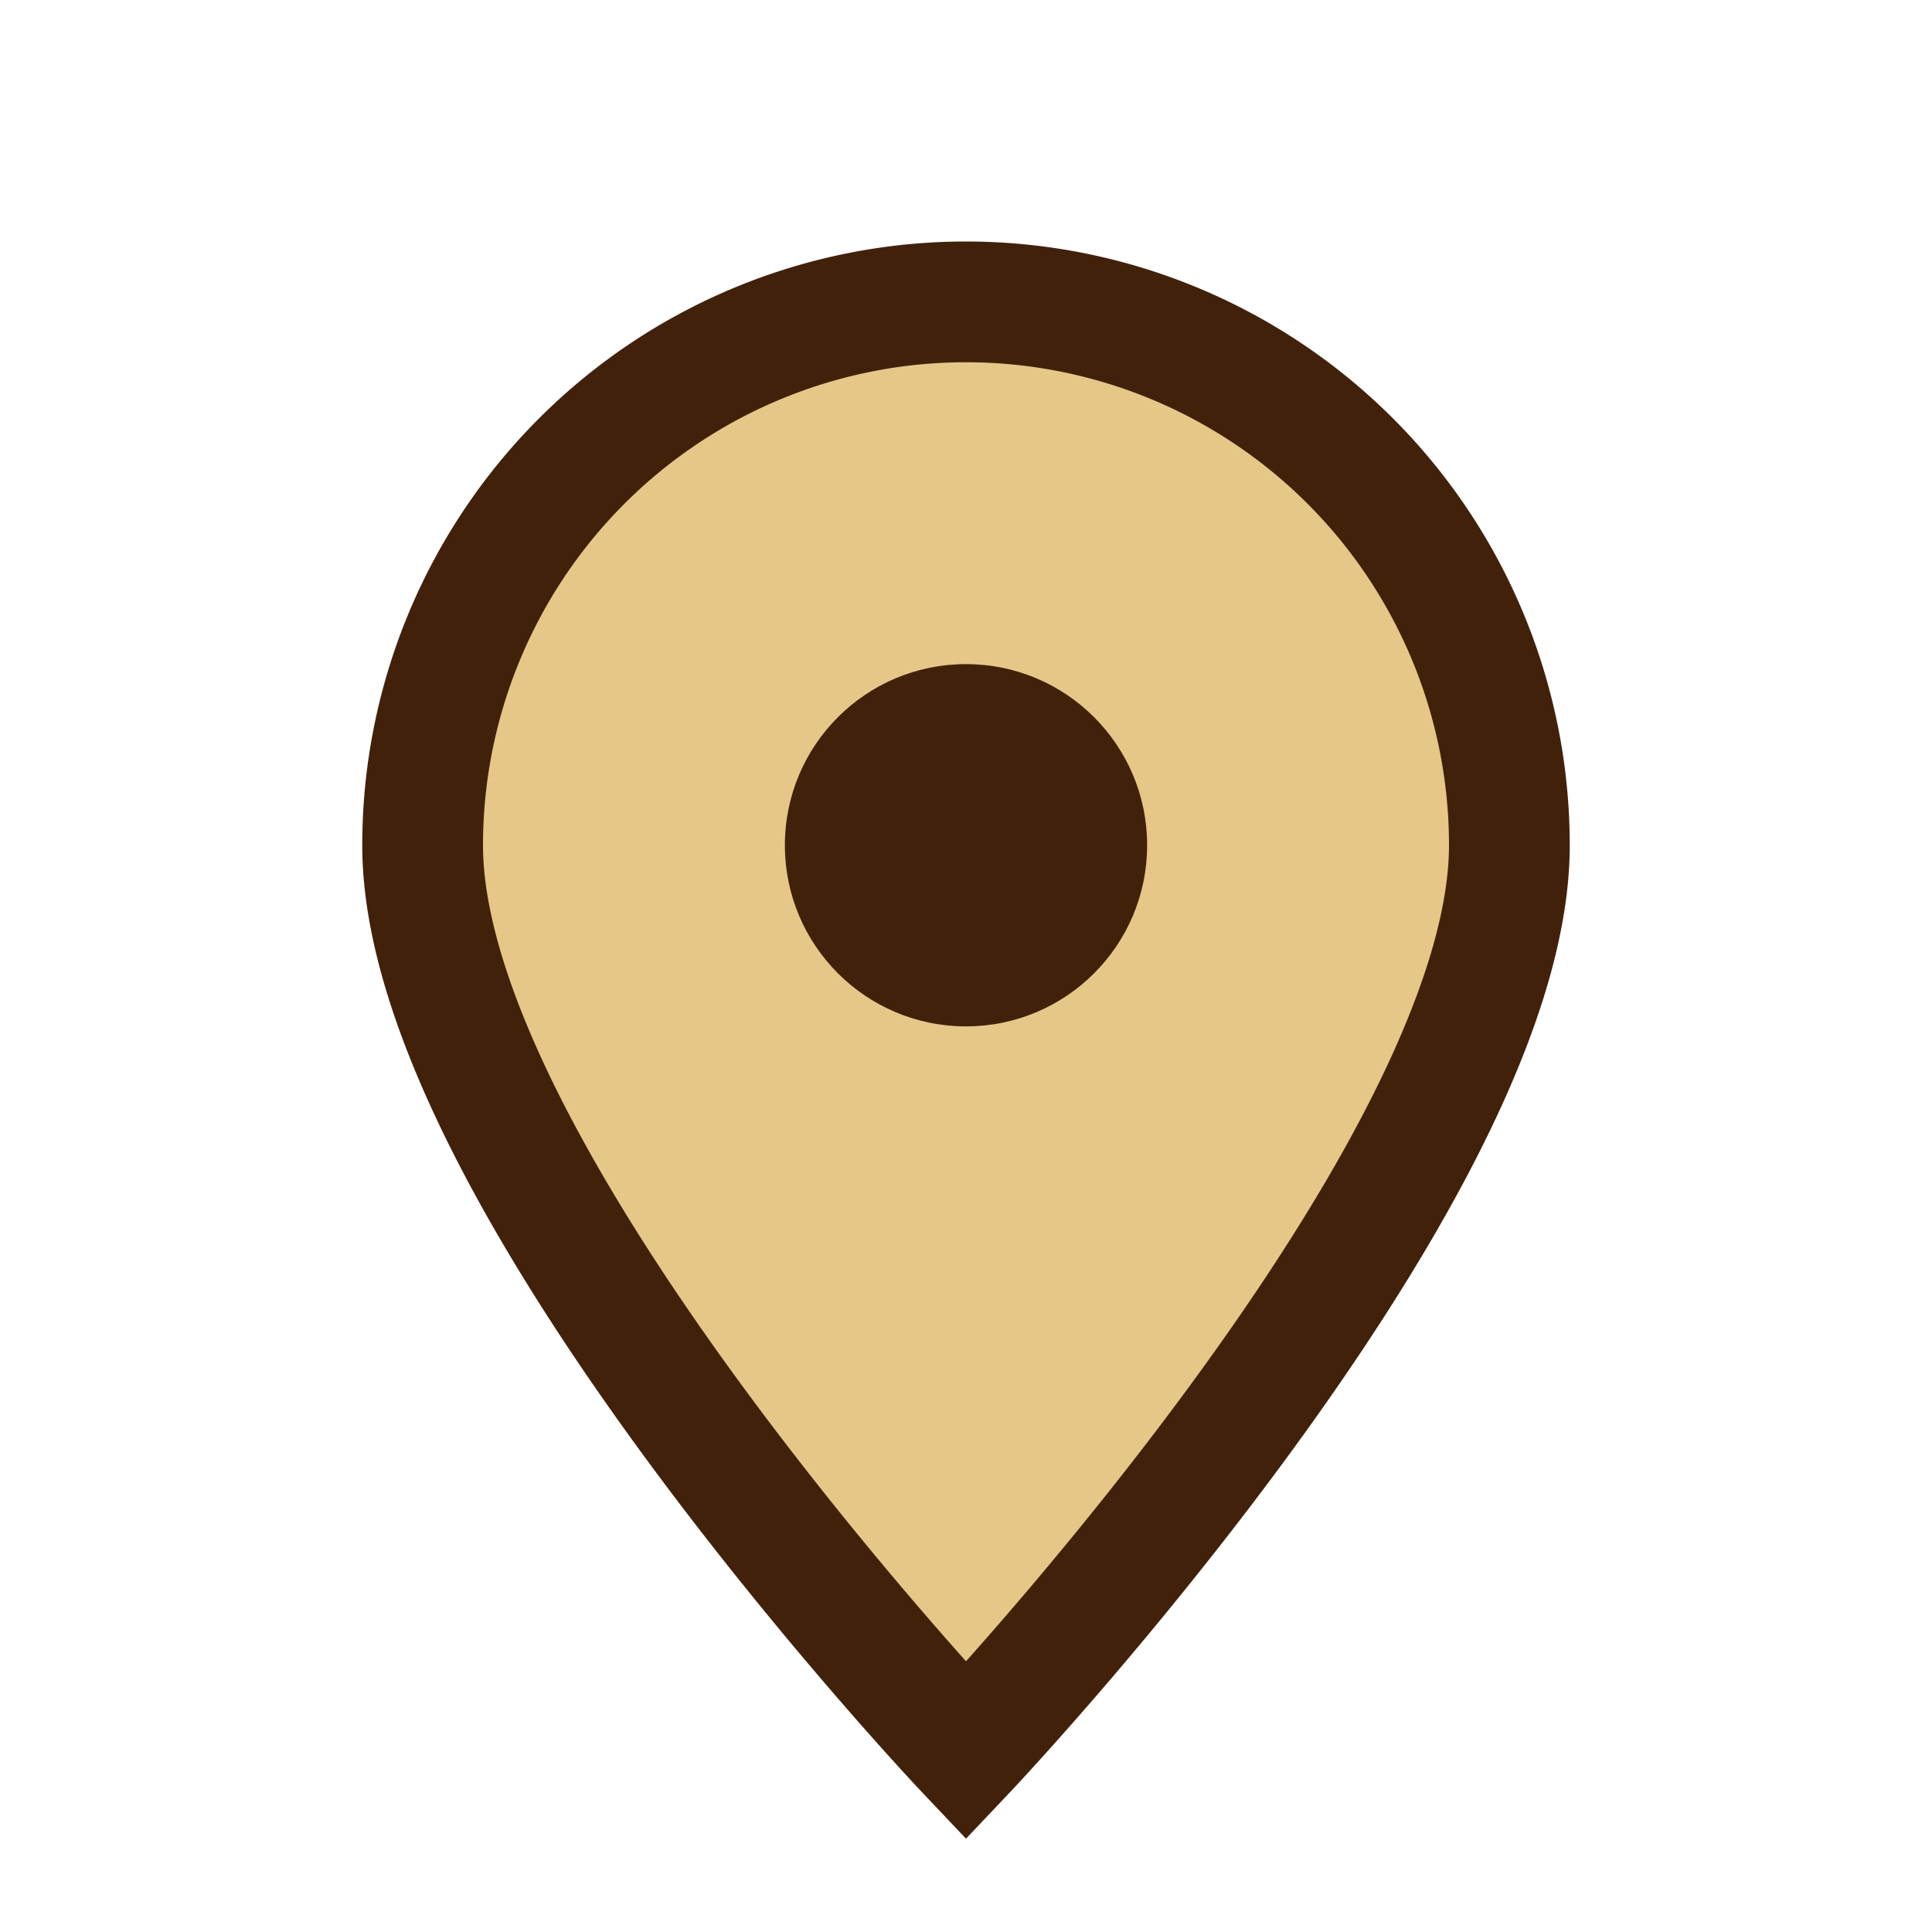
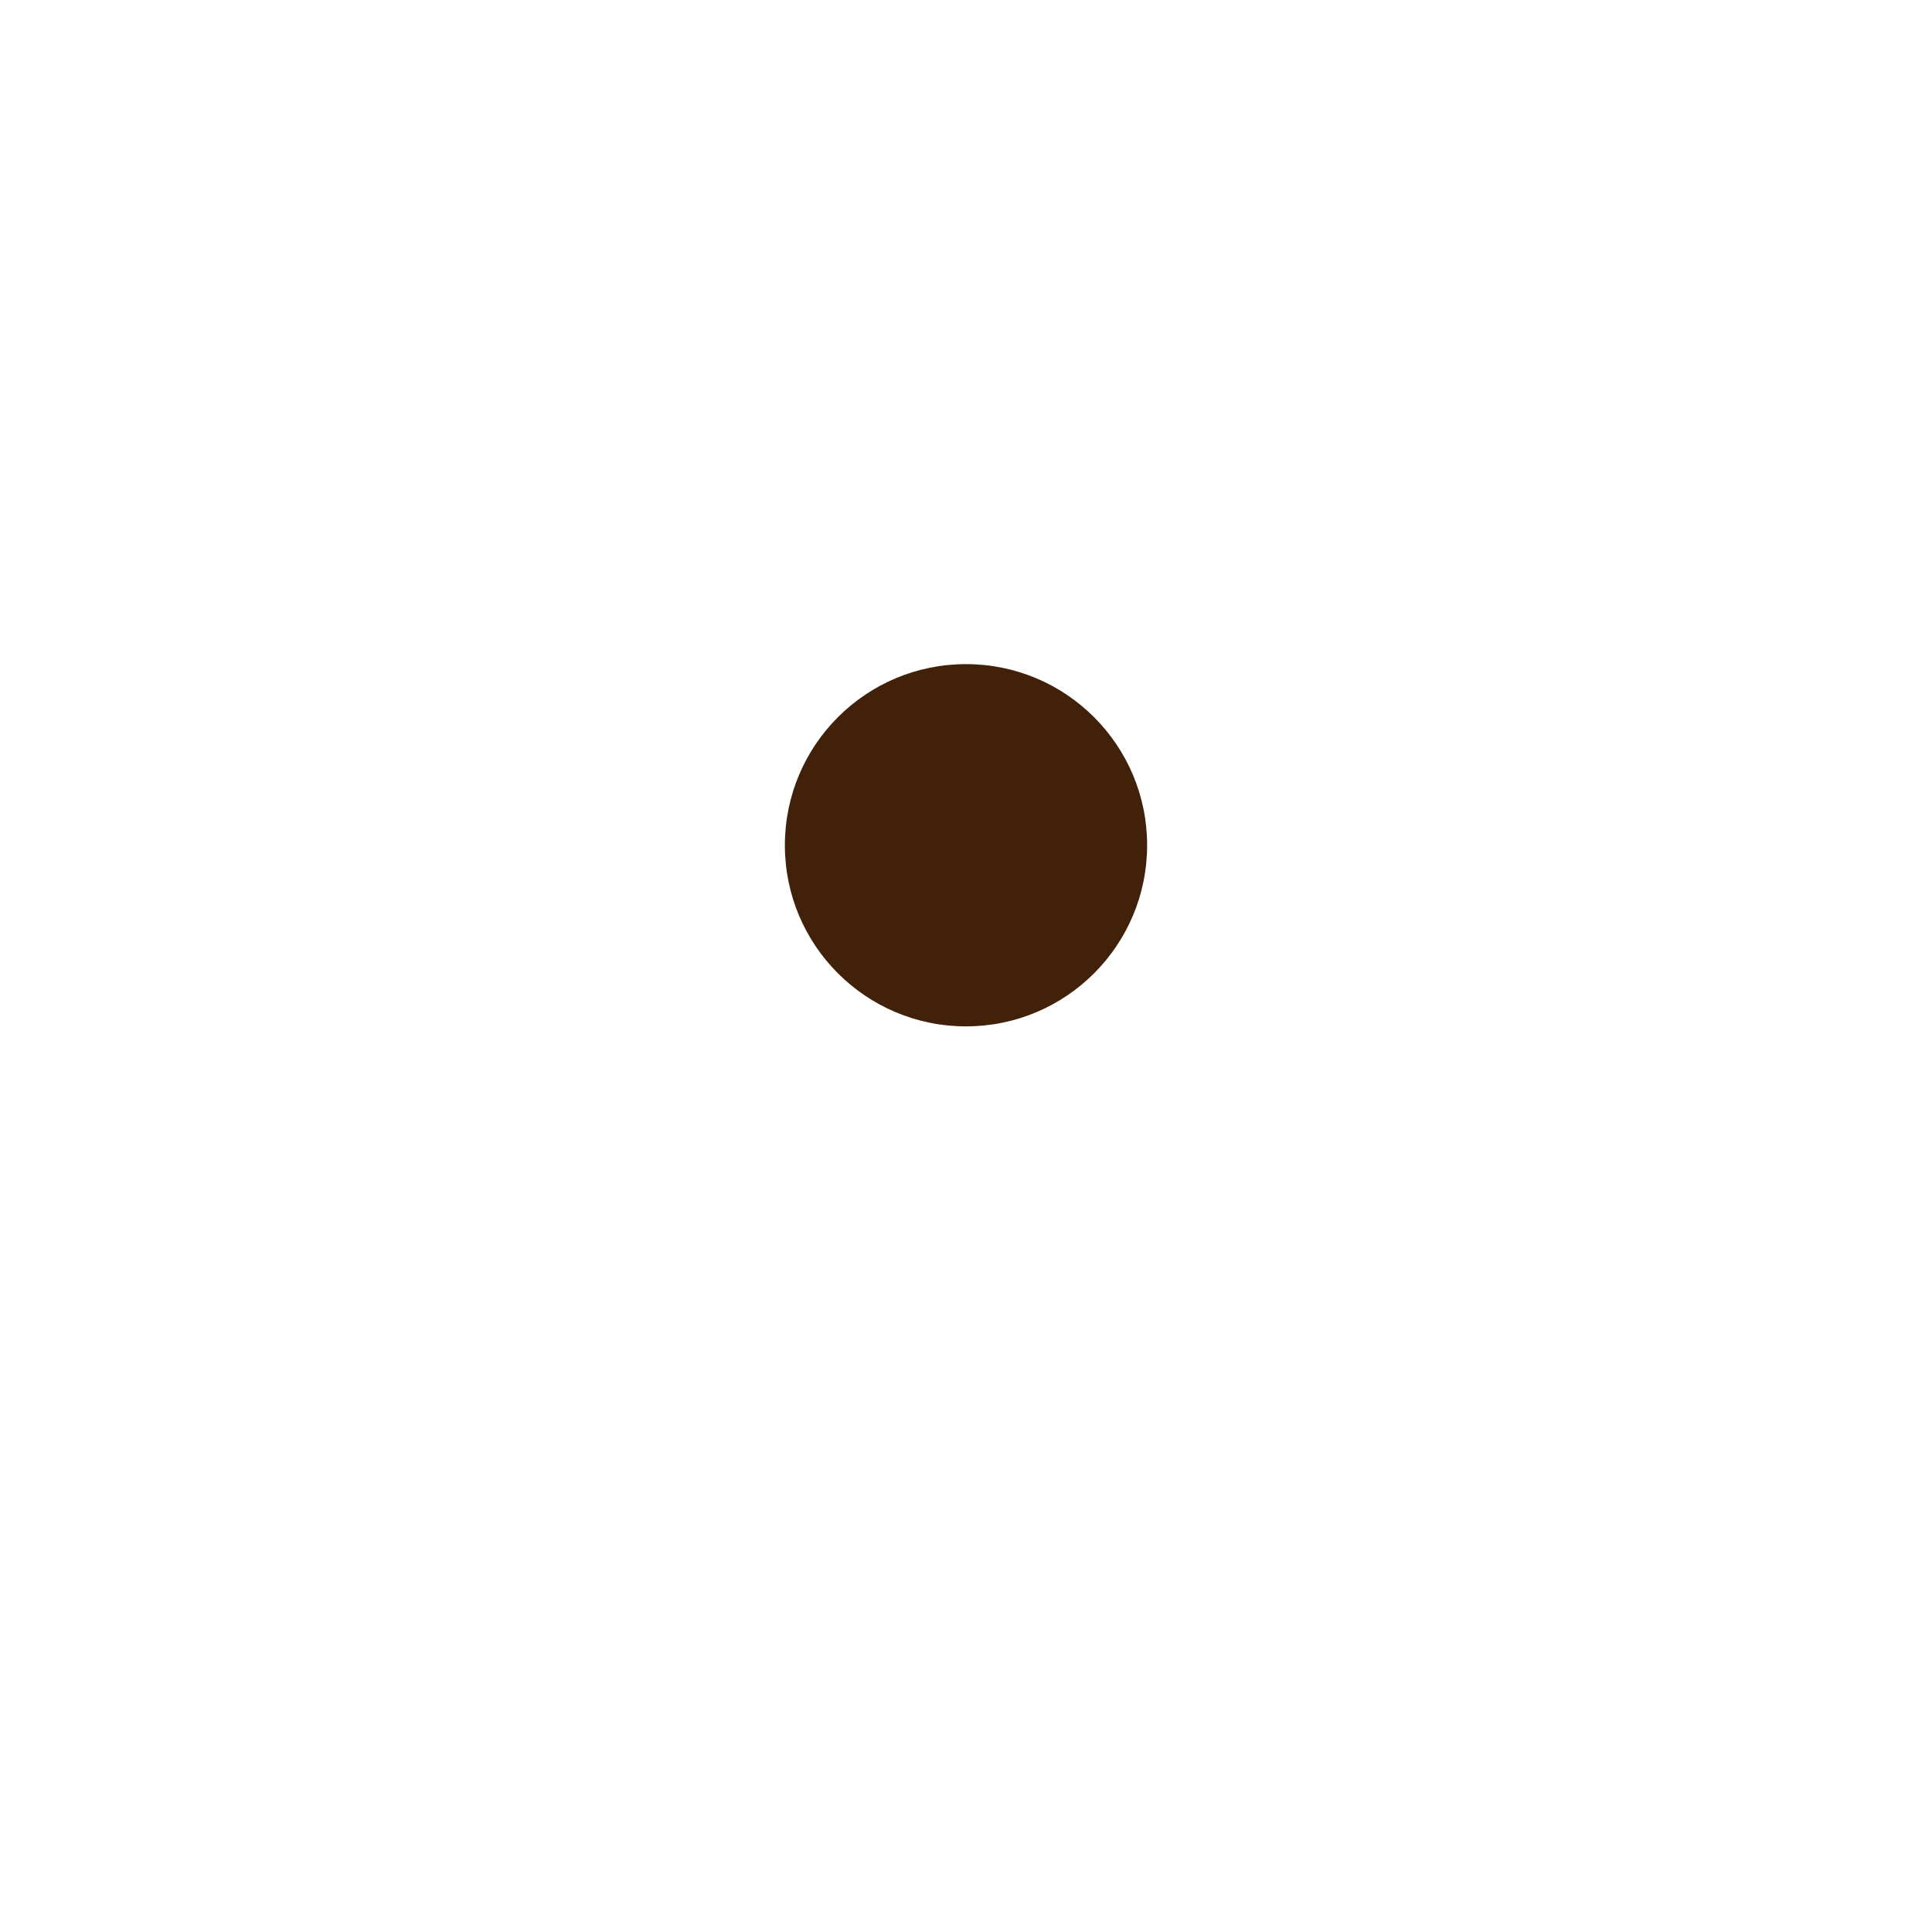
<svg xmlns="http://www.w3.org/2000/svg" width="32" height="32" viewBox="0 0 32 32">
-   <path d="M16 29s9-9.5 9-15a9 9 0 10-18 0c0 5.5 9 15 9 15z" fill="#E5C787" stroke="#42210B" stroke-width="2" />
  <circle cx="16" cy="14" r="3" fill="#42210B" />
</svg>